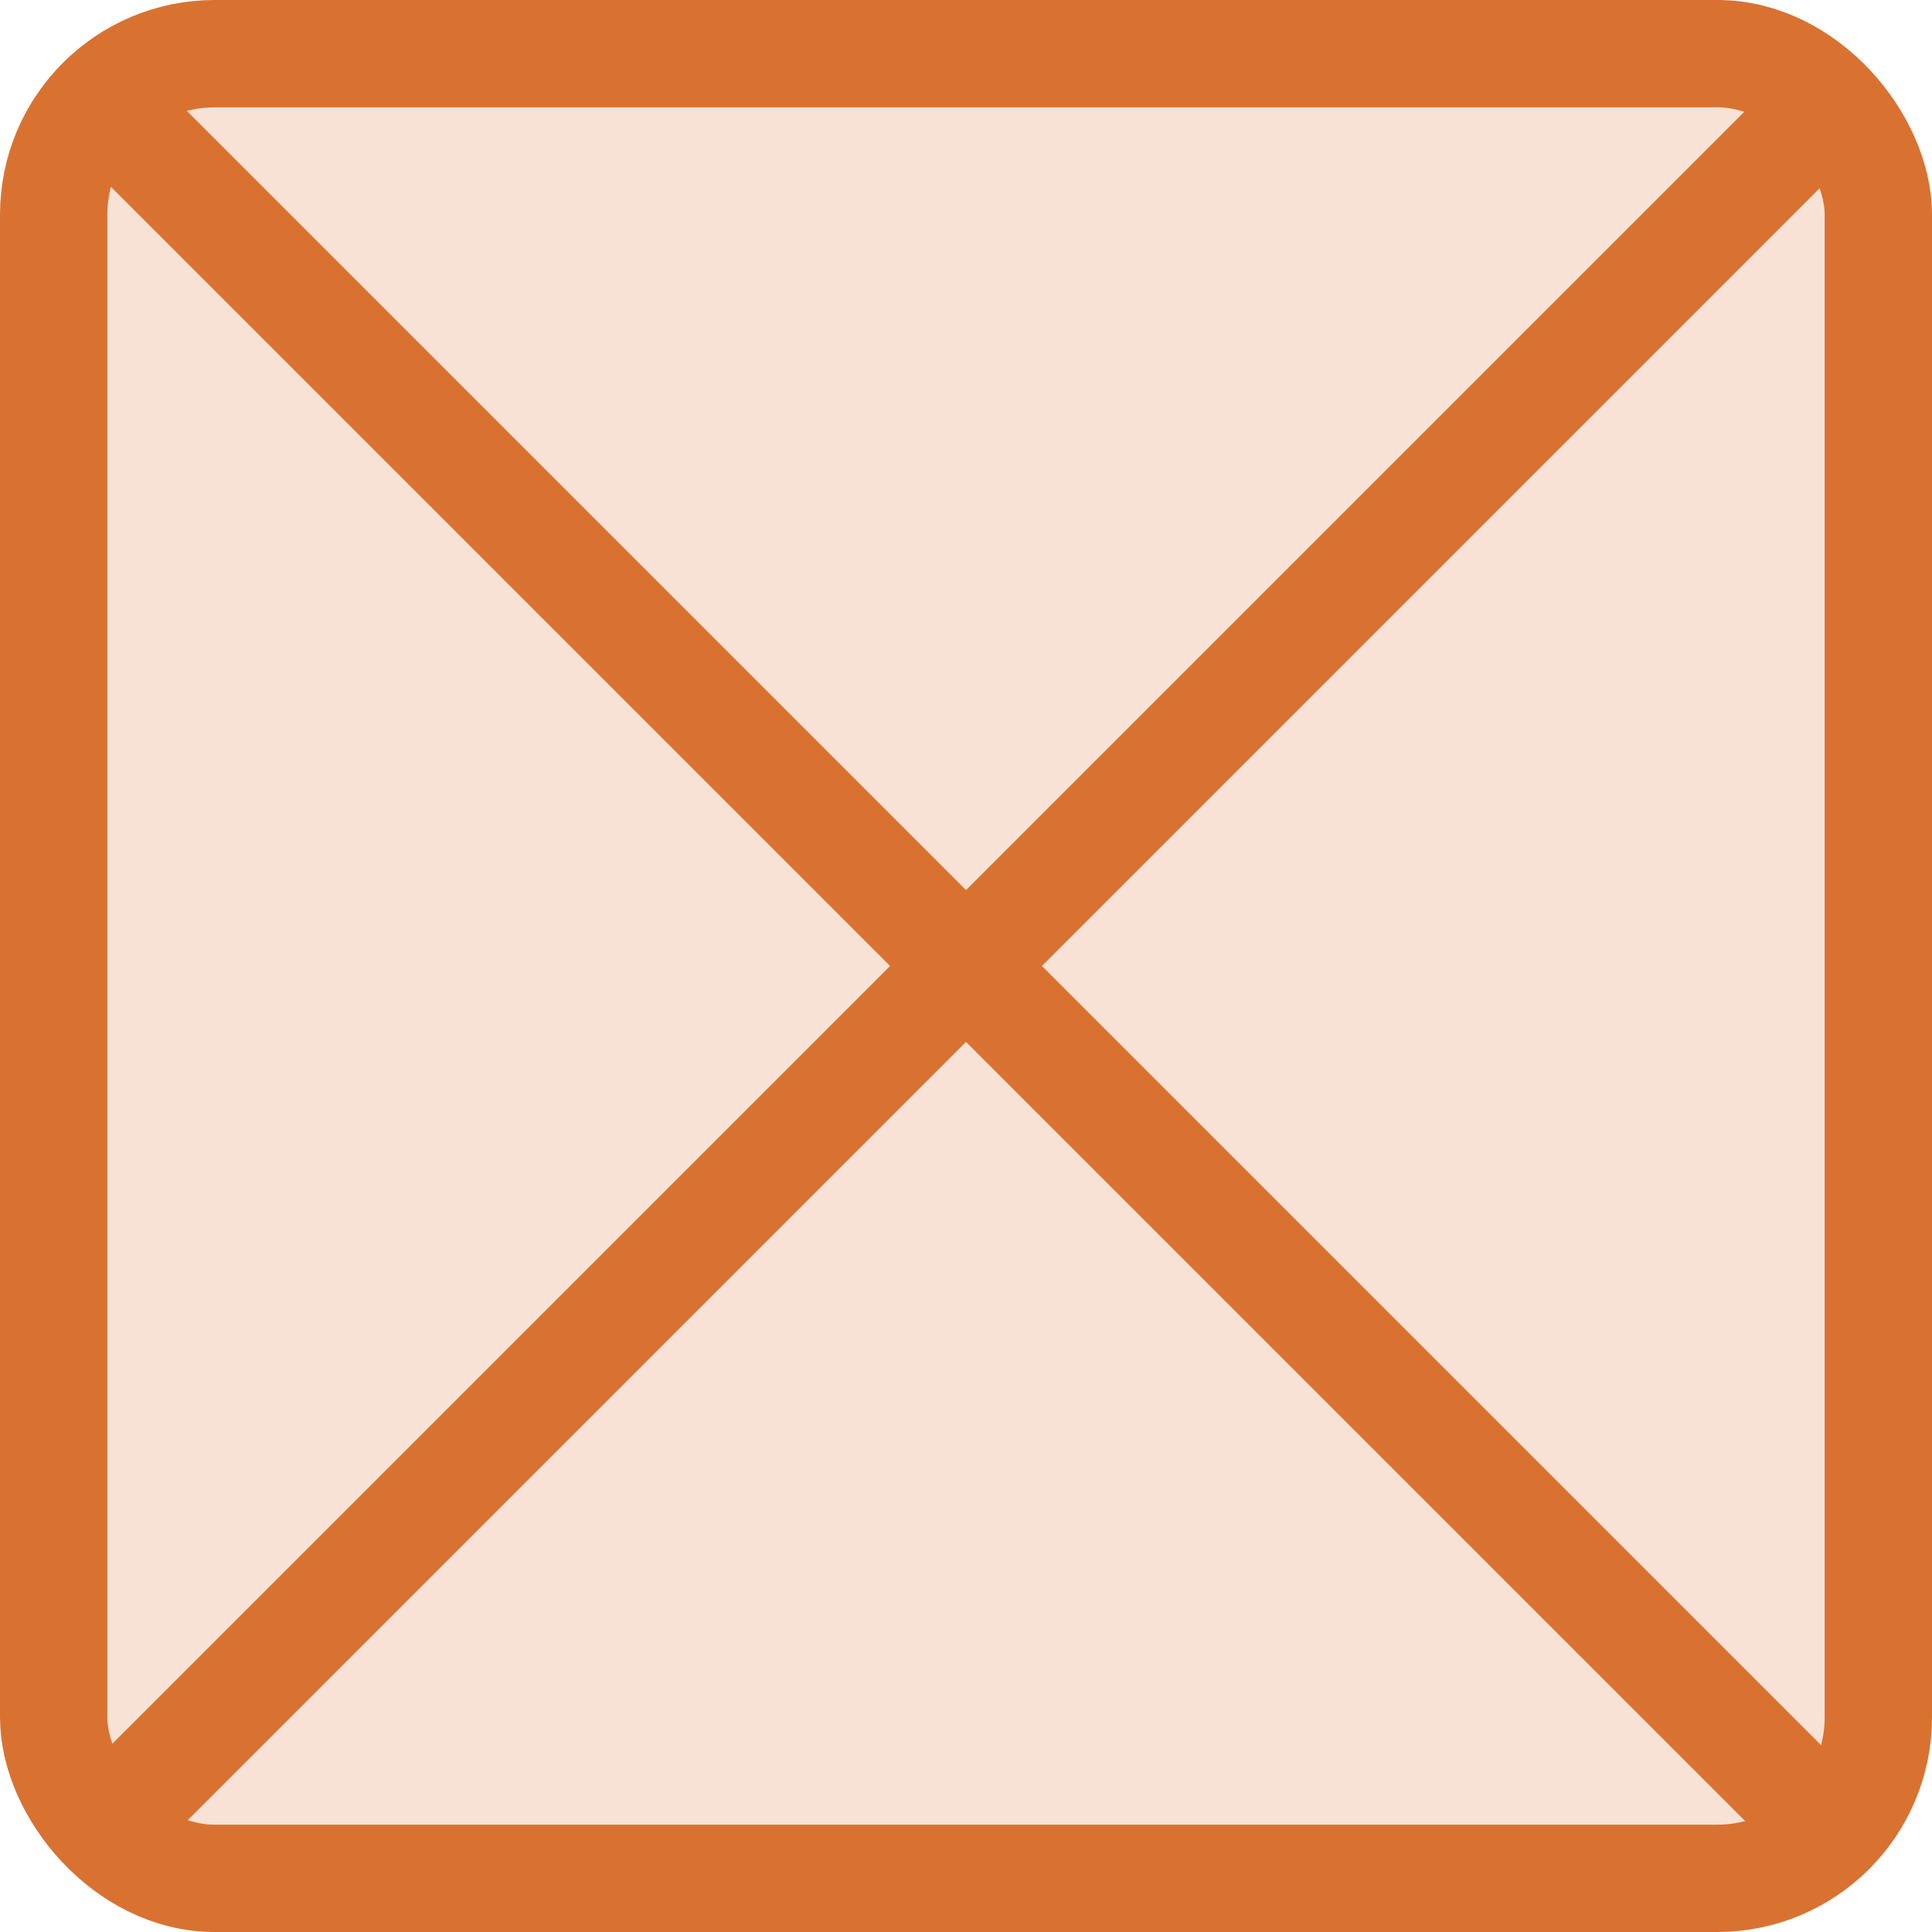
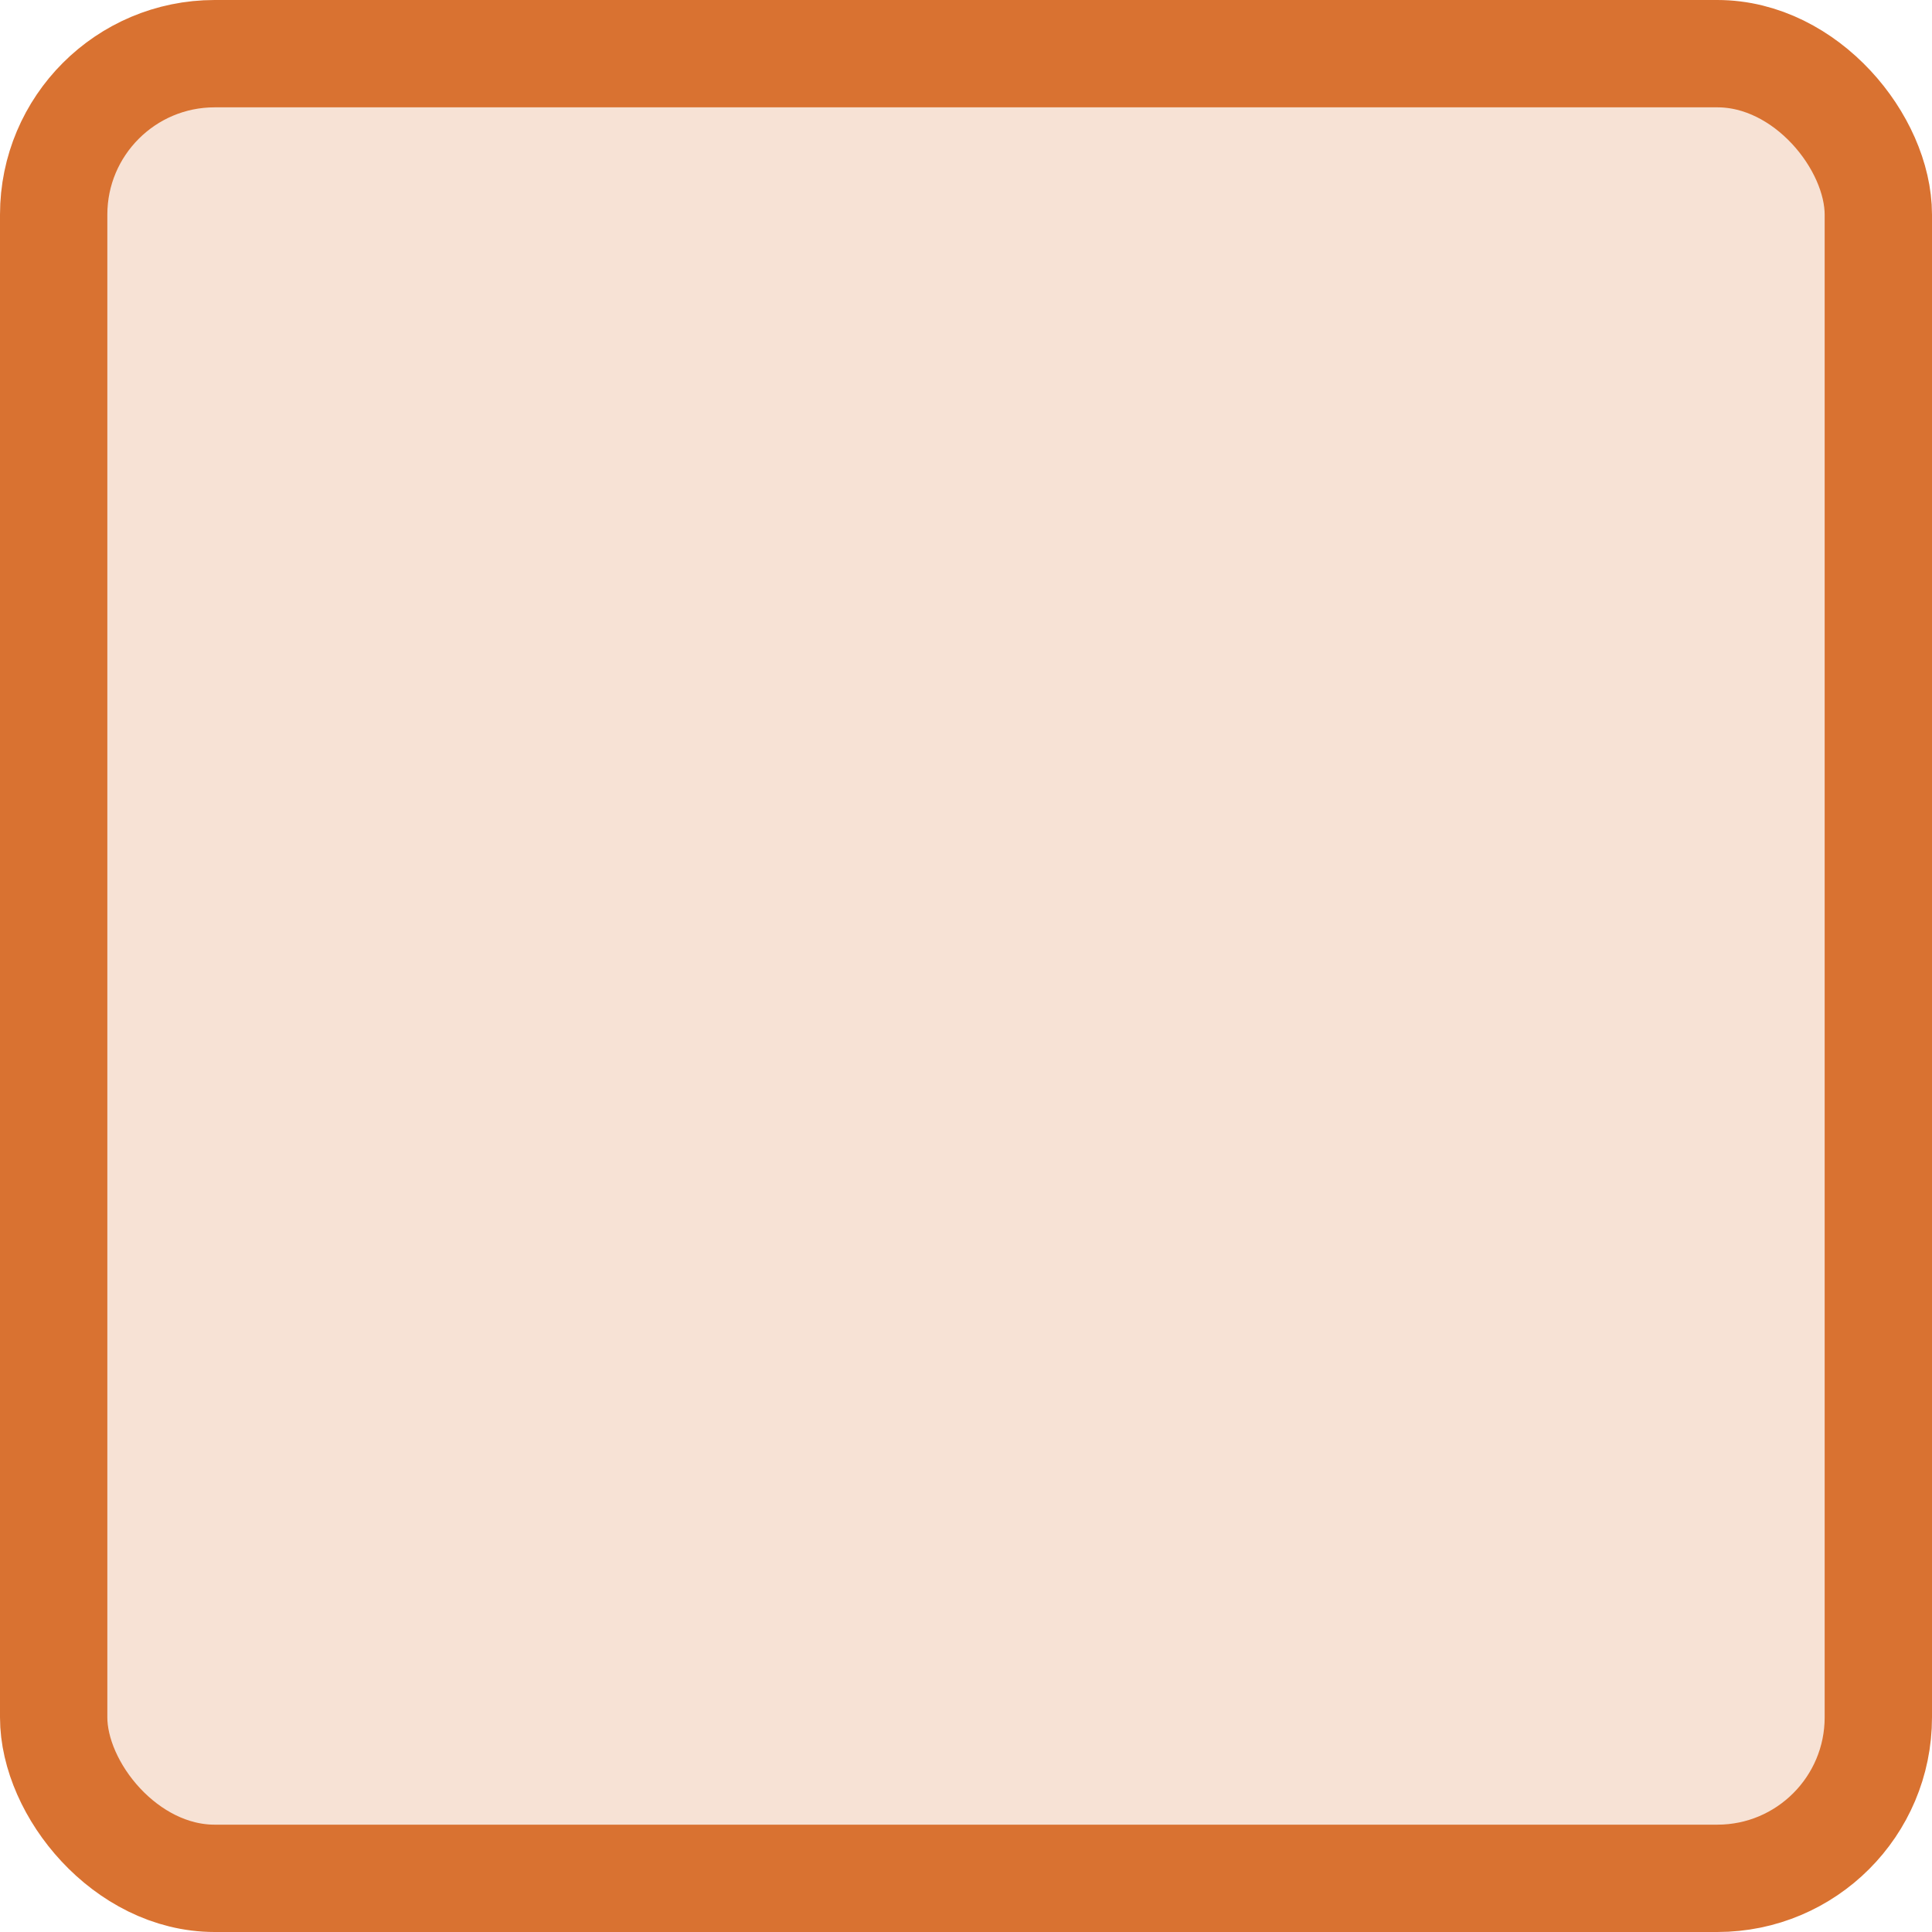
<svg xmlns="http://www.w3.org/2000/svg" width="18" height="18" viewBox="0 0 18 18" fill="none">
  <rect x="0.5" y="0.5" width="17" height="17" rx="1.5" fill="#D97231" fill-opacity="0.2" stroke="#D97231" />
-   <path d="M1 1L17 17" stroke="#D97231" />
-   <path d="M1 17L17 1" stroke="#D97231" />
</svg>